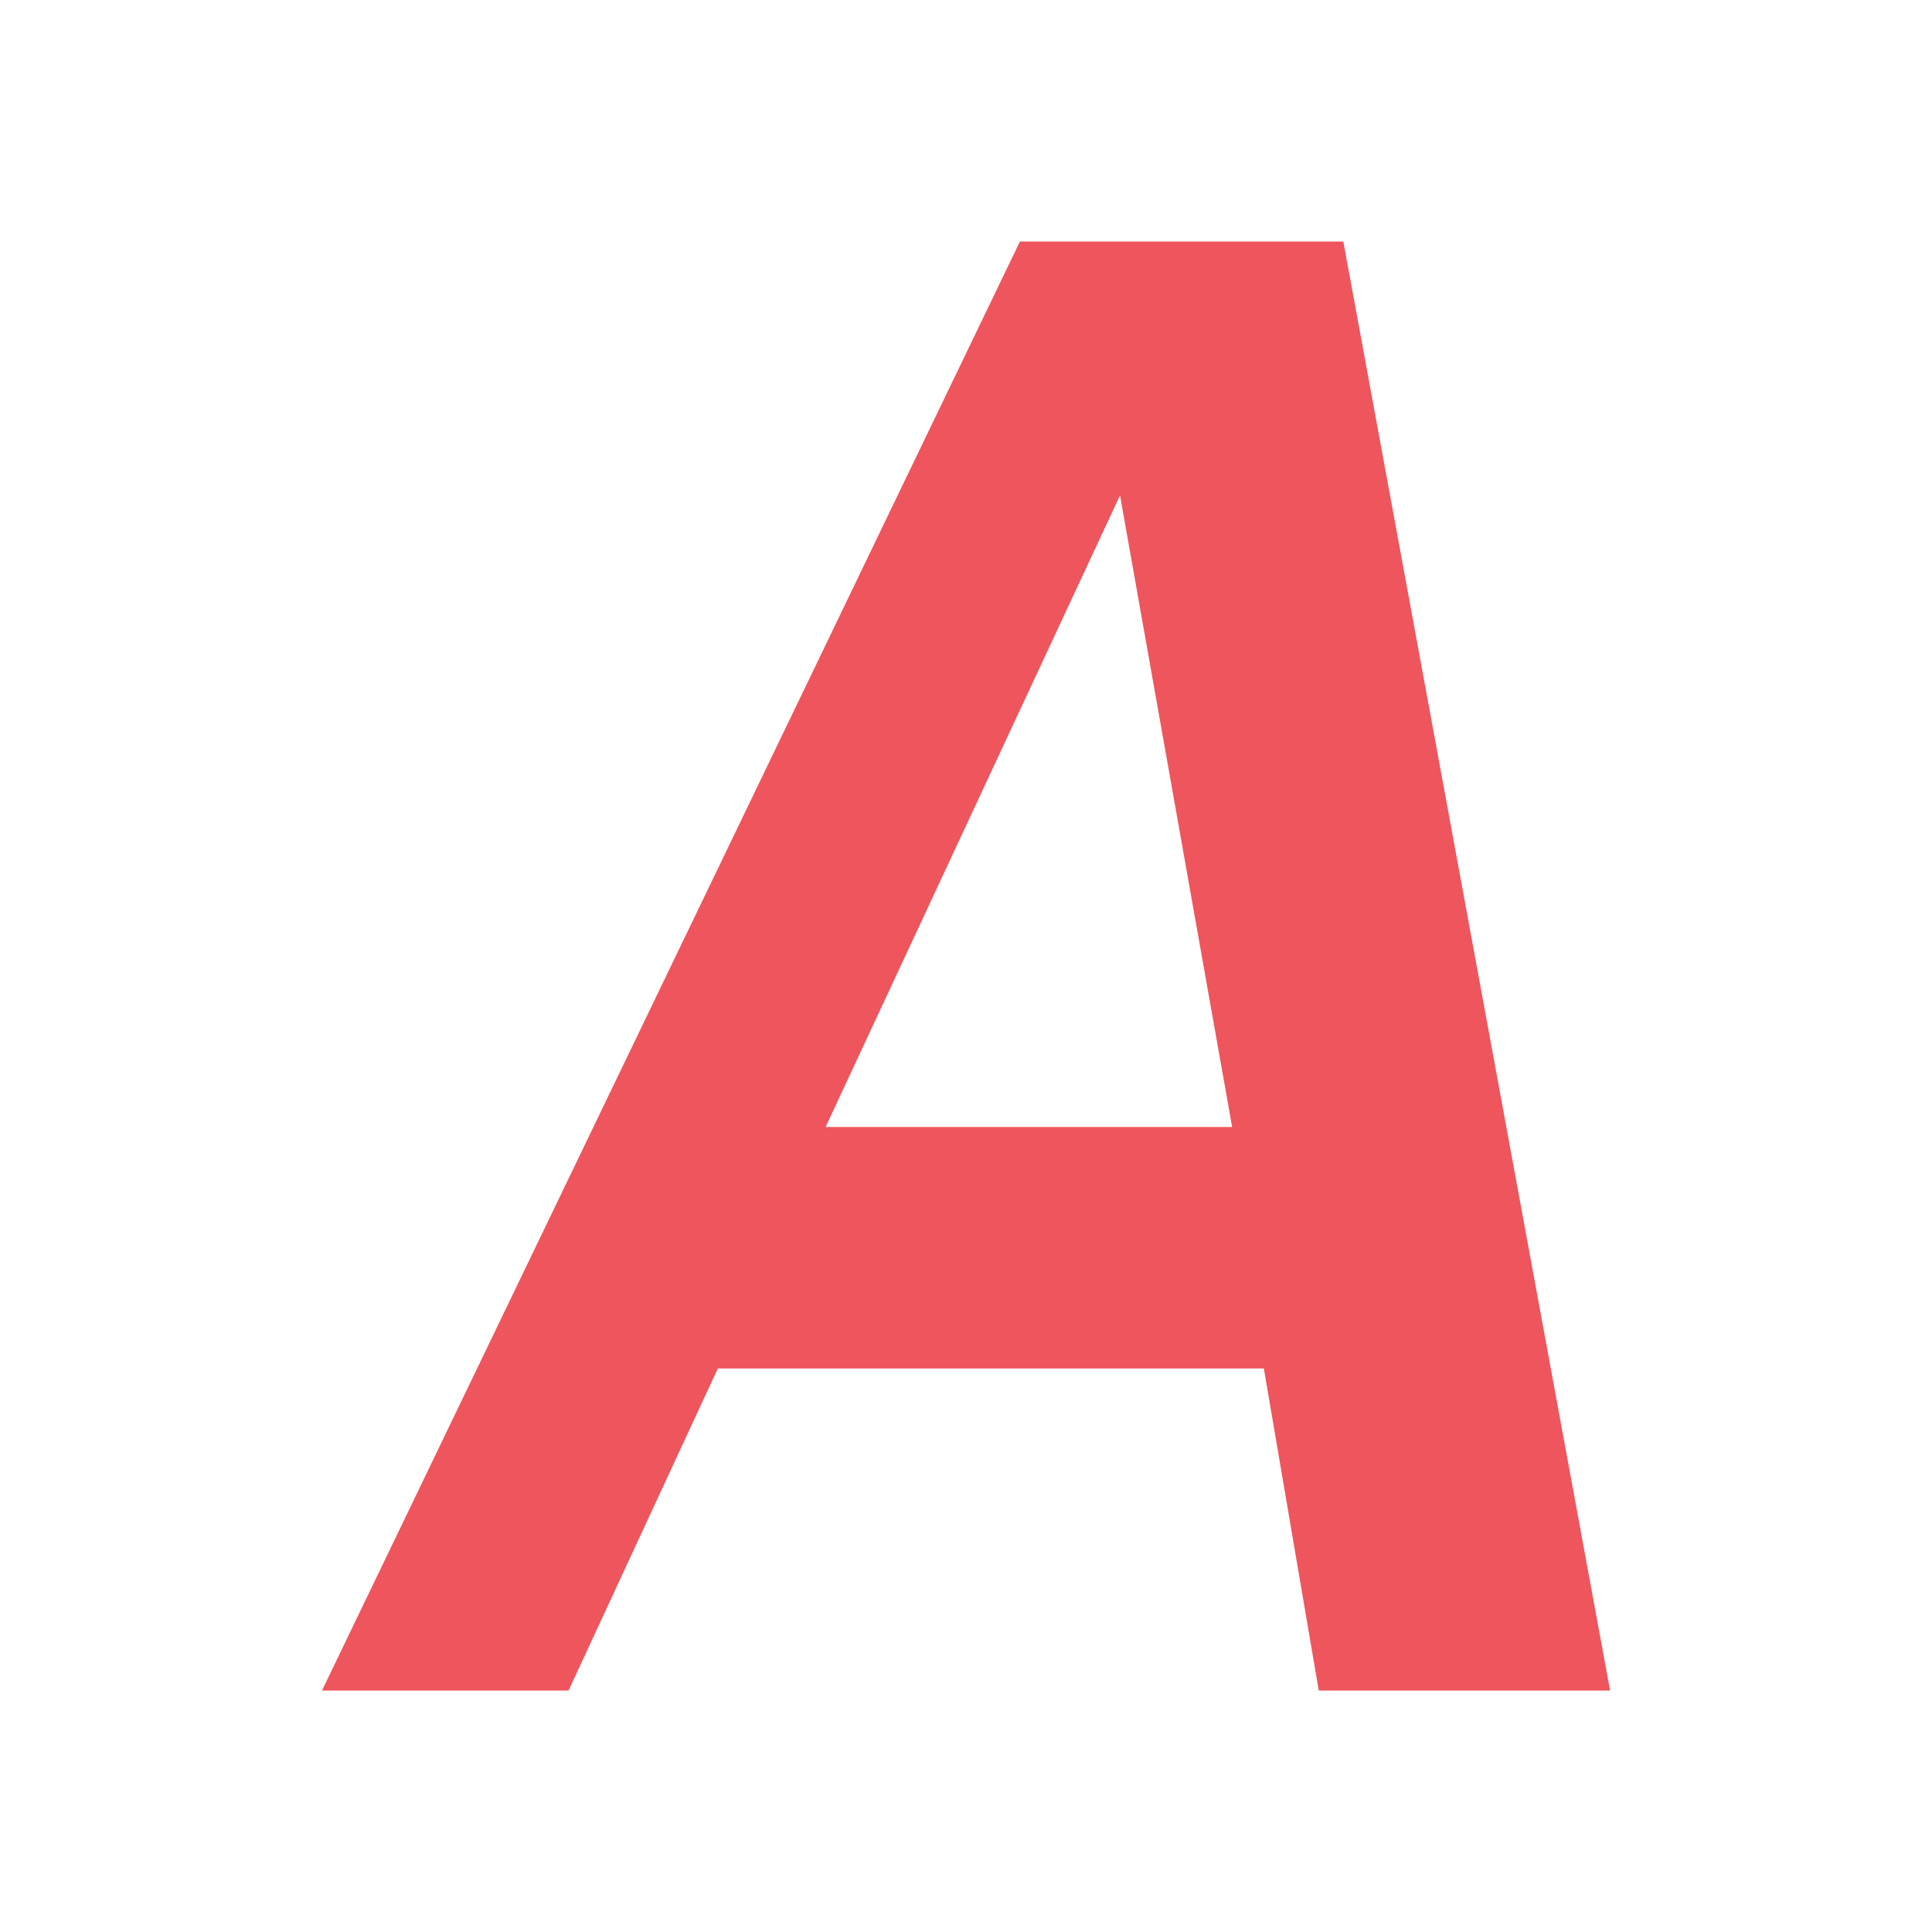
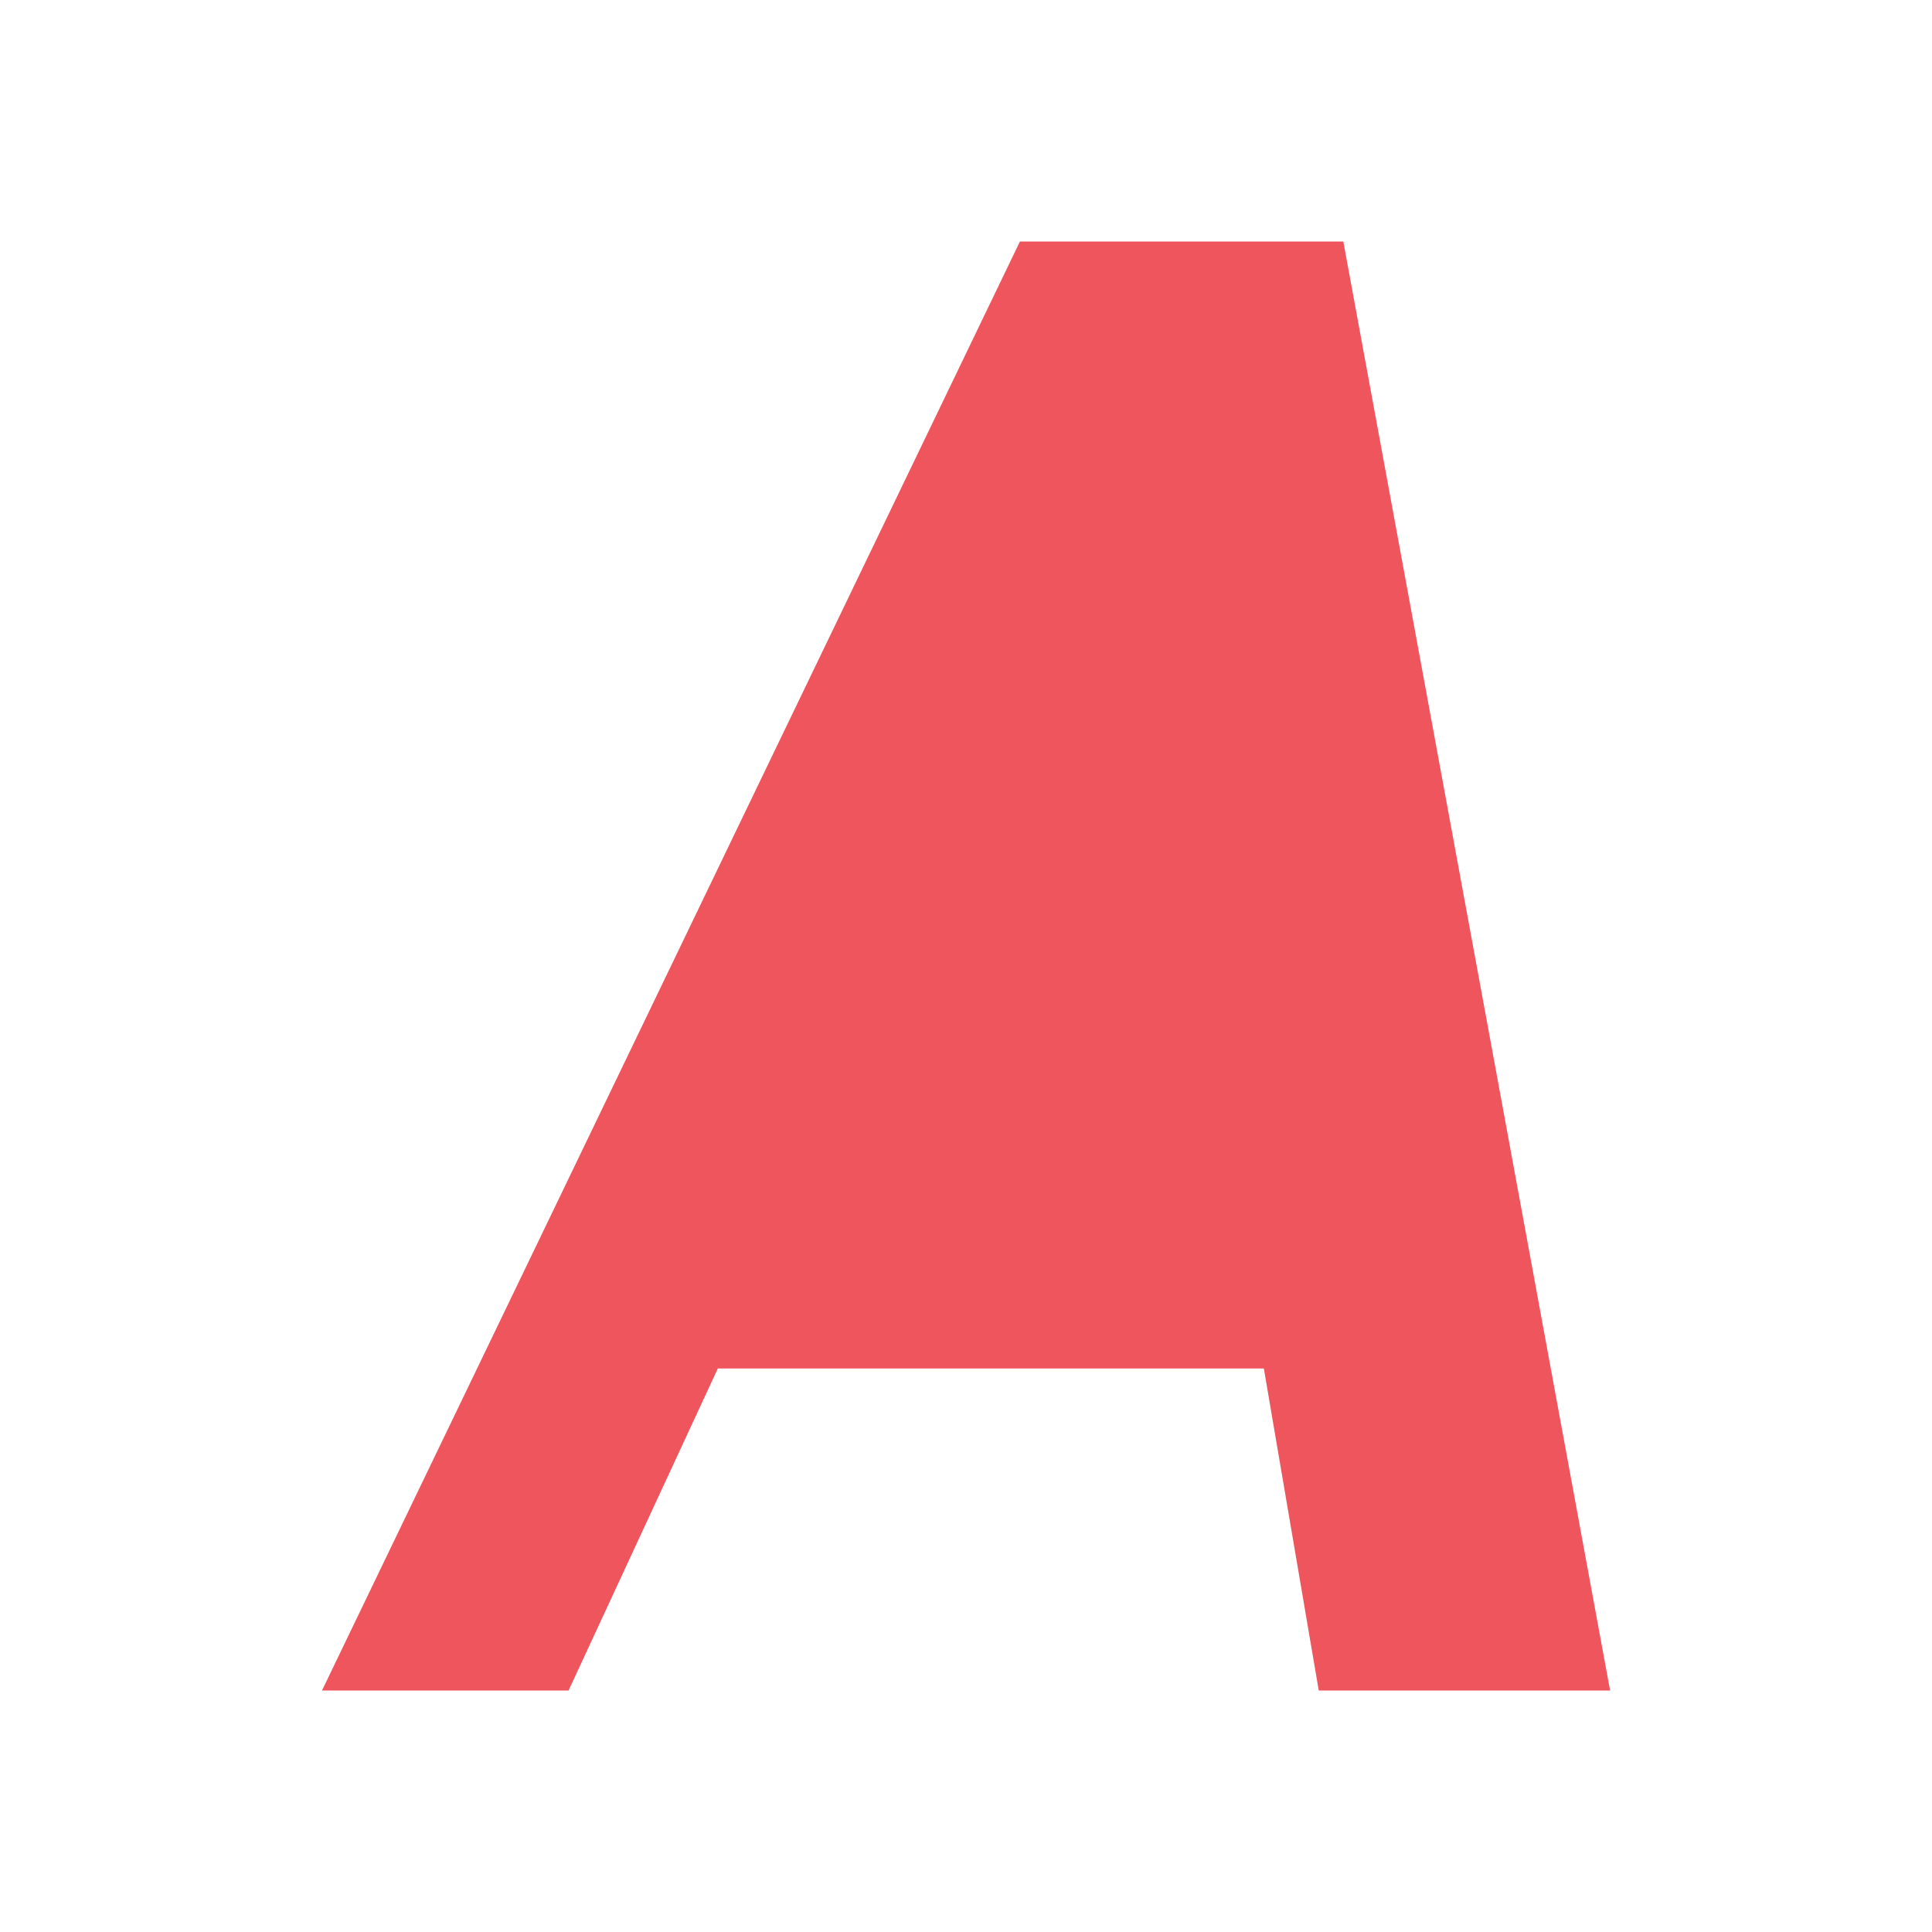
<svg xmlns="http://www.w3.org/2000/svg" viewBox="0 0 24 24" style="enable-background:new 0 0 96 96">
-   <path d="m 12.67 3 -8.67 18 l 3.063 0 1.854 -4 6.783 0 0.682 4 l 3.619 0 -3.314 -18 -4.02 0 m 1.246 3.152 1.393 7.848 -5.05 0 3.658 -7.848" style="fill:#ef555c;fill-opacity:1;stroke:none" />
+   <path d="m 12.67 3 -8.67 18 l 3.063 0 1.854 -4 6.783 0 0.682 4 l 3.619 0 -3.314 -18 -4.02 0 " style="fill:#ef555c;fill-opacity:1;stroke:none" />
</svg>